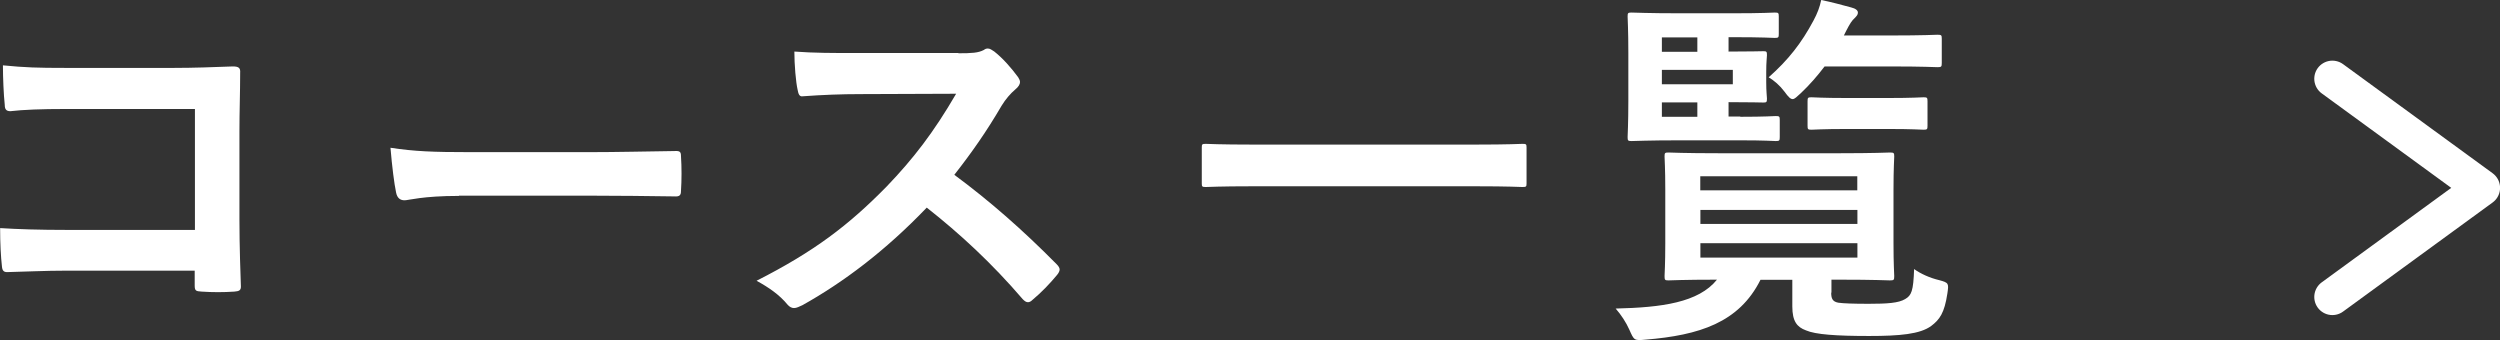
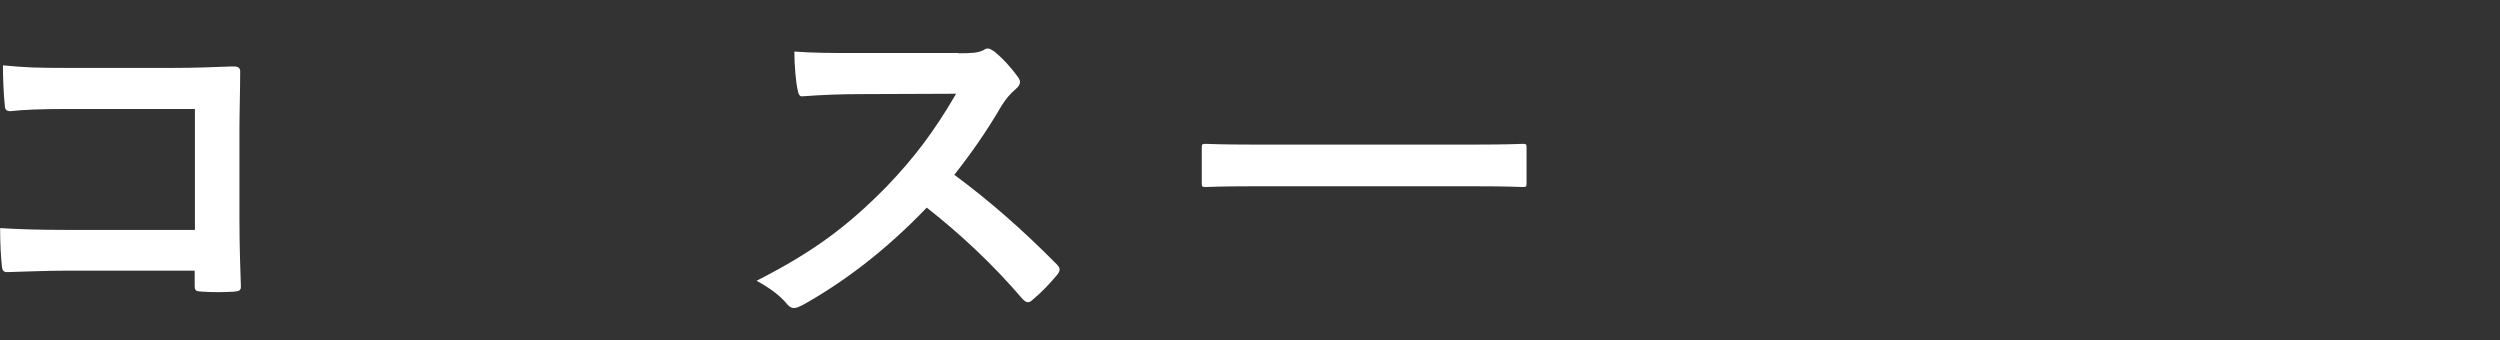
<svg xmlns="http://www.w3.org/2000/svg" id="_レイヤー_2" data-name="レイヤー_2" viewBox="0 0 205.07 27.9">
  <rect x="0" y="0" width="205.07" height="27.9" fill="#333333" stroke="none" />
  <defs>
    <style>
      .cls-1 {
        fill: #fff;
      }

      .cls-2 {
        fill: none;
        stroke: #fff;
        stroke-linecap: round;
        stroke-linejoin: round;
        stroke-width: 2.97px;
      }
    </style>
  </defs>
  <g id="guide">
    <g>
      <path class="cls-1" d="M15.98,8.94H5.4c-2.06,0-3.49.06-4.55.18-.33,0-.46-.15-.46-.52-.09-.82-.15-2.24-.15-3.24,1.82.18,2.88.21,5.06.21h9c1.58,0,3.18-.06,4.79-.12.49,0,.64.12.61.52,0,1.61-.06,3.18-.06,4.79v7.25c0,2.21.09,4.64.12,5.49,0,.3-.12.39-.54.42-.85.06-1.82.06-2.67,0-.48-.03-.58-.06-.58-.51v-1.21H5.55c-1.91,0-3.52.09-4.97.12-.27,0-.39-.12-.42-.46-.09-.79-.15-1.88-.15-3.15,1.42.09,3.18.15,5.58.15h10.4v-9.92Z" />
-       <path class="cls-1" d="M37.65,16.07c-3,0-4.15.36-4.46.36-.36,0-.61-.18-.7-.64-.15-.7-.33-2.12-.46-3.67,1.97.3,3.49.36,6.55.36h9.76c2.3,0,4.64-.06,6.97-.09.46-.03.55.06.55.42.06.91.06,1.94,0,2.85,0,.36-.12.48-.55.45-2.27-.03-4.52-.06-6.76-.06h-10.91Z" />
      <path class="cls-1" d="M78.61,4.37c1.09,0,1.64-.03,2.09-.27.12-.09.21-.12.33-.12.18,0,.33.12.52.24.7.55,1.39,1.33,1.97,2.12.09.15.15.27.15.39,0,.18-.12.39-.39.61-.39.33-.79.79-1.12,1.33-1.24,2.12-2.43,3.82-3.88,5.67,2.91,2.15,5.61,4.52,8.4,7.34.15.15.24.3.24.42s-.06.27-.21.45c-.58.7-1.27,1.43-2.03,2.06-.12.12-.24.18-.36.18-.15,0-.27-.09-.42-.24-2.55-2.97-5.15-5.37-7.88-7.52-3.43,3.58-6.88,6.15-10.19,8-.27.12-.48.24-.7.24-.18,0-.36-.09-.52-.27-.67-.82-1.55-1.42-2.55-1.97,4.73-2.4,7.55-4.55,10.67-7.73,2.18-2.27,3.85-4.43,5.7-7.61l-7.82.03c-1.58,0-3.15.06-4.79.18-.24.03-.33-.18-.39-.52-.15-.64-.27-2.09-.27-3.15,1.64.12,3.15.12,5.12.12h8.34Z" />
      <path class="cls-1" d="M102.76,15.28c-2.73,0-3.67.06-3.85.06-.3,0-.33-.03-.33-.3v-2.94c0-.27.03-.3.33-.3.18,0,1.12.06,3.85.06h18.28c2.73,0,3.67-.06,3.85-.06.3,0,.33.03.33.3v2.94c0,.27-.03.3-.33.3-.18,0-1.12-.06-3.85-.06h-18.28Z" />
-       <path class="cls-1" d="M150.21,24.01c0,.45.09.73.58.82.42.06,1.24.09,2.49.09,1.52,0,2.46-.06,3-.39.51-.3.67-.64.73-2.46.54.39,1.3.73,2.06.91.79.21.79.27.67,1.09-.24,1.61-.64,2.15-1.33,2.67-.91.67-2.58.82-5.09.82-2.7,0-4.4-.12-5.18-.46-.73-.27-1.12-.73-1.12-1.97v-2.18h-2.61c-1.76,3.52-5.03,4.55-9.43,4.91-.94.09-.94.06-1.33-.82-.27-.61-.67-1.21-1.12-1.73,3.79-.09,6.79-.49,8.31-2.37-2.76,0-3.79.06-3.97.06-.3,0-.33-.03-.33-.36,0-.18.06-.91.06-2.7v-4.37c0-1.79-.06-2.52-.06-2.73,0-.3.03-.33.33-.33.18,0,1.24.06,4.18.06h9.82c2.91,0,3.97-.06,4.15-.06.33,0,.36.03.36.33,0,.18-.06.94-.06,2.73v4.37c0,1.79.06,2.52.06,2.7,0,.33-.03.36-.36.36-.18,0-1.24-.06-4.15-.06h-.64v1.06ZM142.75,9.58c2.06,0,2.73-.06,2.91-.06.3,0,.33.03.33.33v1.39c0,.3-.03.33-.33.33-.18,0-.85-.06-2.91-.06h-4.97c-2.55,0-3.76.06-3.94.06-.3,0-.33-.03-.33-.33,0-.18.06-1.09.06-2.97v-3.91c0-1.91-.06-2.82-.06-3,0-.3.03-.33.33-.33.18,0,1.39.06,3.94.06h4.37c2.49,0,3.24-.06,3.43-.06.3,0,.33.03.33.33v1.42c0,.3-.03.33-.33.33-.18,0-.94-.06-3.43-.06h-.36v1.18c1.82,0,2.67-.03,2.85-.03.27,0,.3.03.3.33,0,.18-.06.52-.06,1.37v.82c0,.85.06,1.18.06,1.36,0,.3-.03.33-.3.33-.18,0-1.03-.03-2.85-.03v1.18h.97ZM136.32,4.25h2.91v-1.18h-2.91v1.18ZM142.14,5.73h-5.82v1.18h5.82v-1.18ZM139.23,9.58v-1.18h-2.91v1.18h2.91ZM139.47,14.46v1.15h12.88v-1.15h-12.88ZM152.36,18.37v-1.15h-12.88v1.15h12.88ZM152.36,19.95h-12.88v1.18h12.88v-1.18ZM149.66,5.46c-.58.76-1.21,1.49-1.94,2.18-.33.3-.51.49-.67.49-.18,0-.36-.18-.67-.61-.39-.52-.85-.91-1.3-1.18,1.61-1.42,2.7-2.82,3.67-4.64.33-.61.52-1.12.64-1.7.88.18,1.64.39,2.46.61.36.09.55.24.55.42s-.09.27-.27.46c-.21.18-.39.45-.7,1.06l-.18.36h3.82c2.73,0,3.67-.06,3.85-.06.33,0,.36.03.36.33v1.97c0,.33-.03.36-.36.36-.18,0-1.12-.06-3.85-.06h-5.4ZM151.54,10.58c-2.09,0-2.76.06-2.94.06-.3,0-.33-.03-.33-.33v-2c0-.3.03-.33.33-.33.18,0,.85.06,2.94.06h3.3c2.09,0,2.76-.06,2.94-.06.3,0,.33.03.33.33v2c0,.3-.03.33-.33.33-.18,0-.85-.06-2.94-.06h-3.3Z" />
    </g>
-     <polyline class="cls-2" points="191.32 6.46 203.59 15.41 191.32 24.36" />
  </g>
</svg>